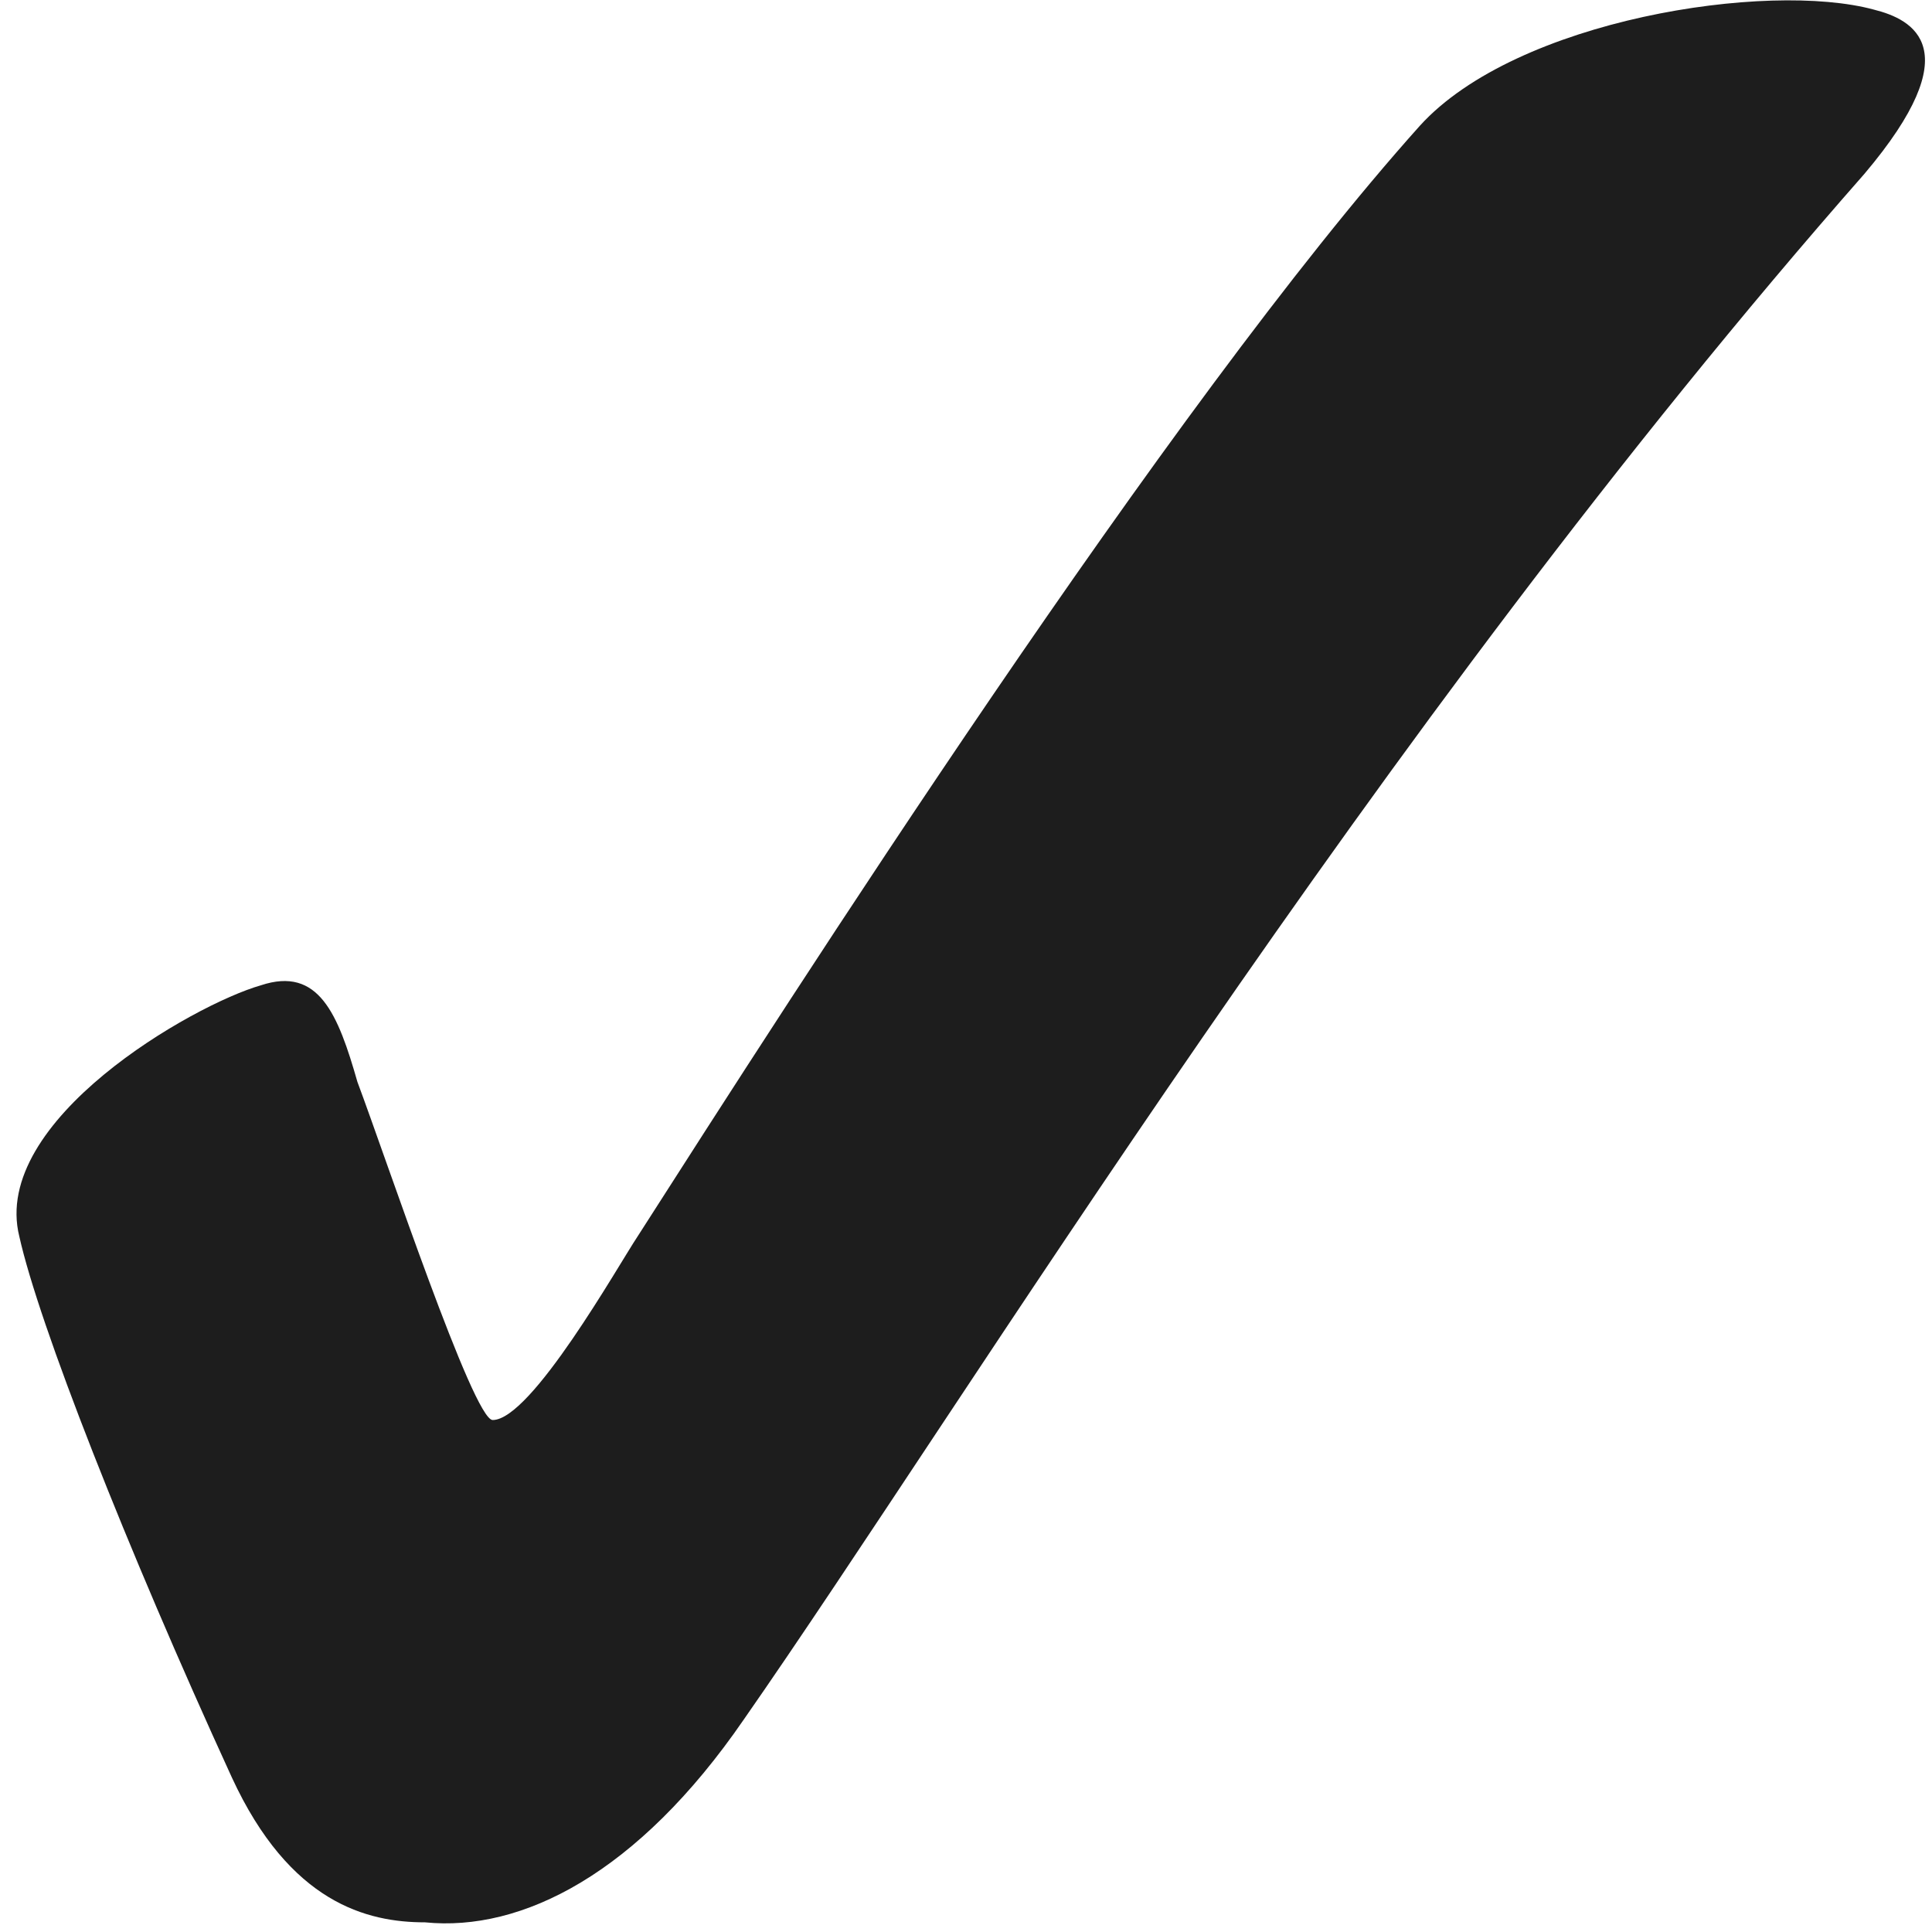
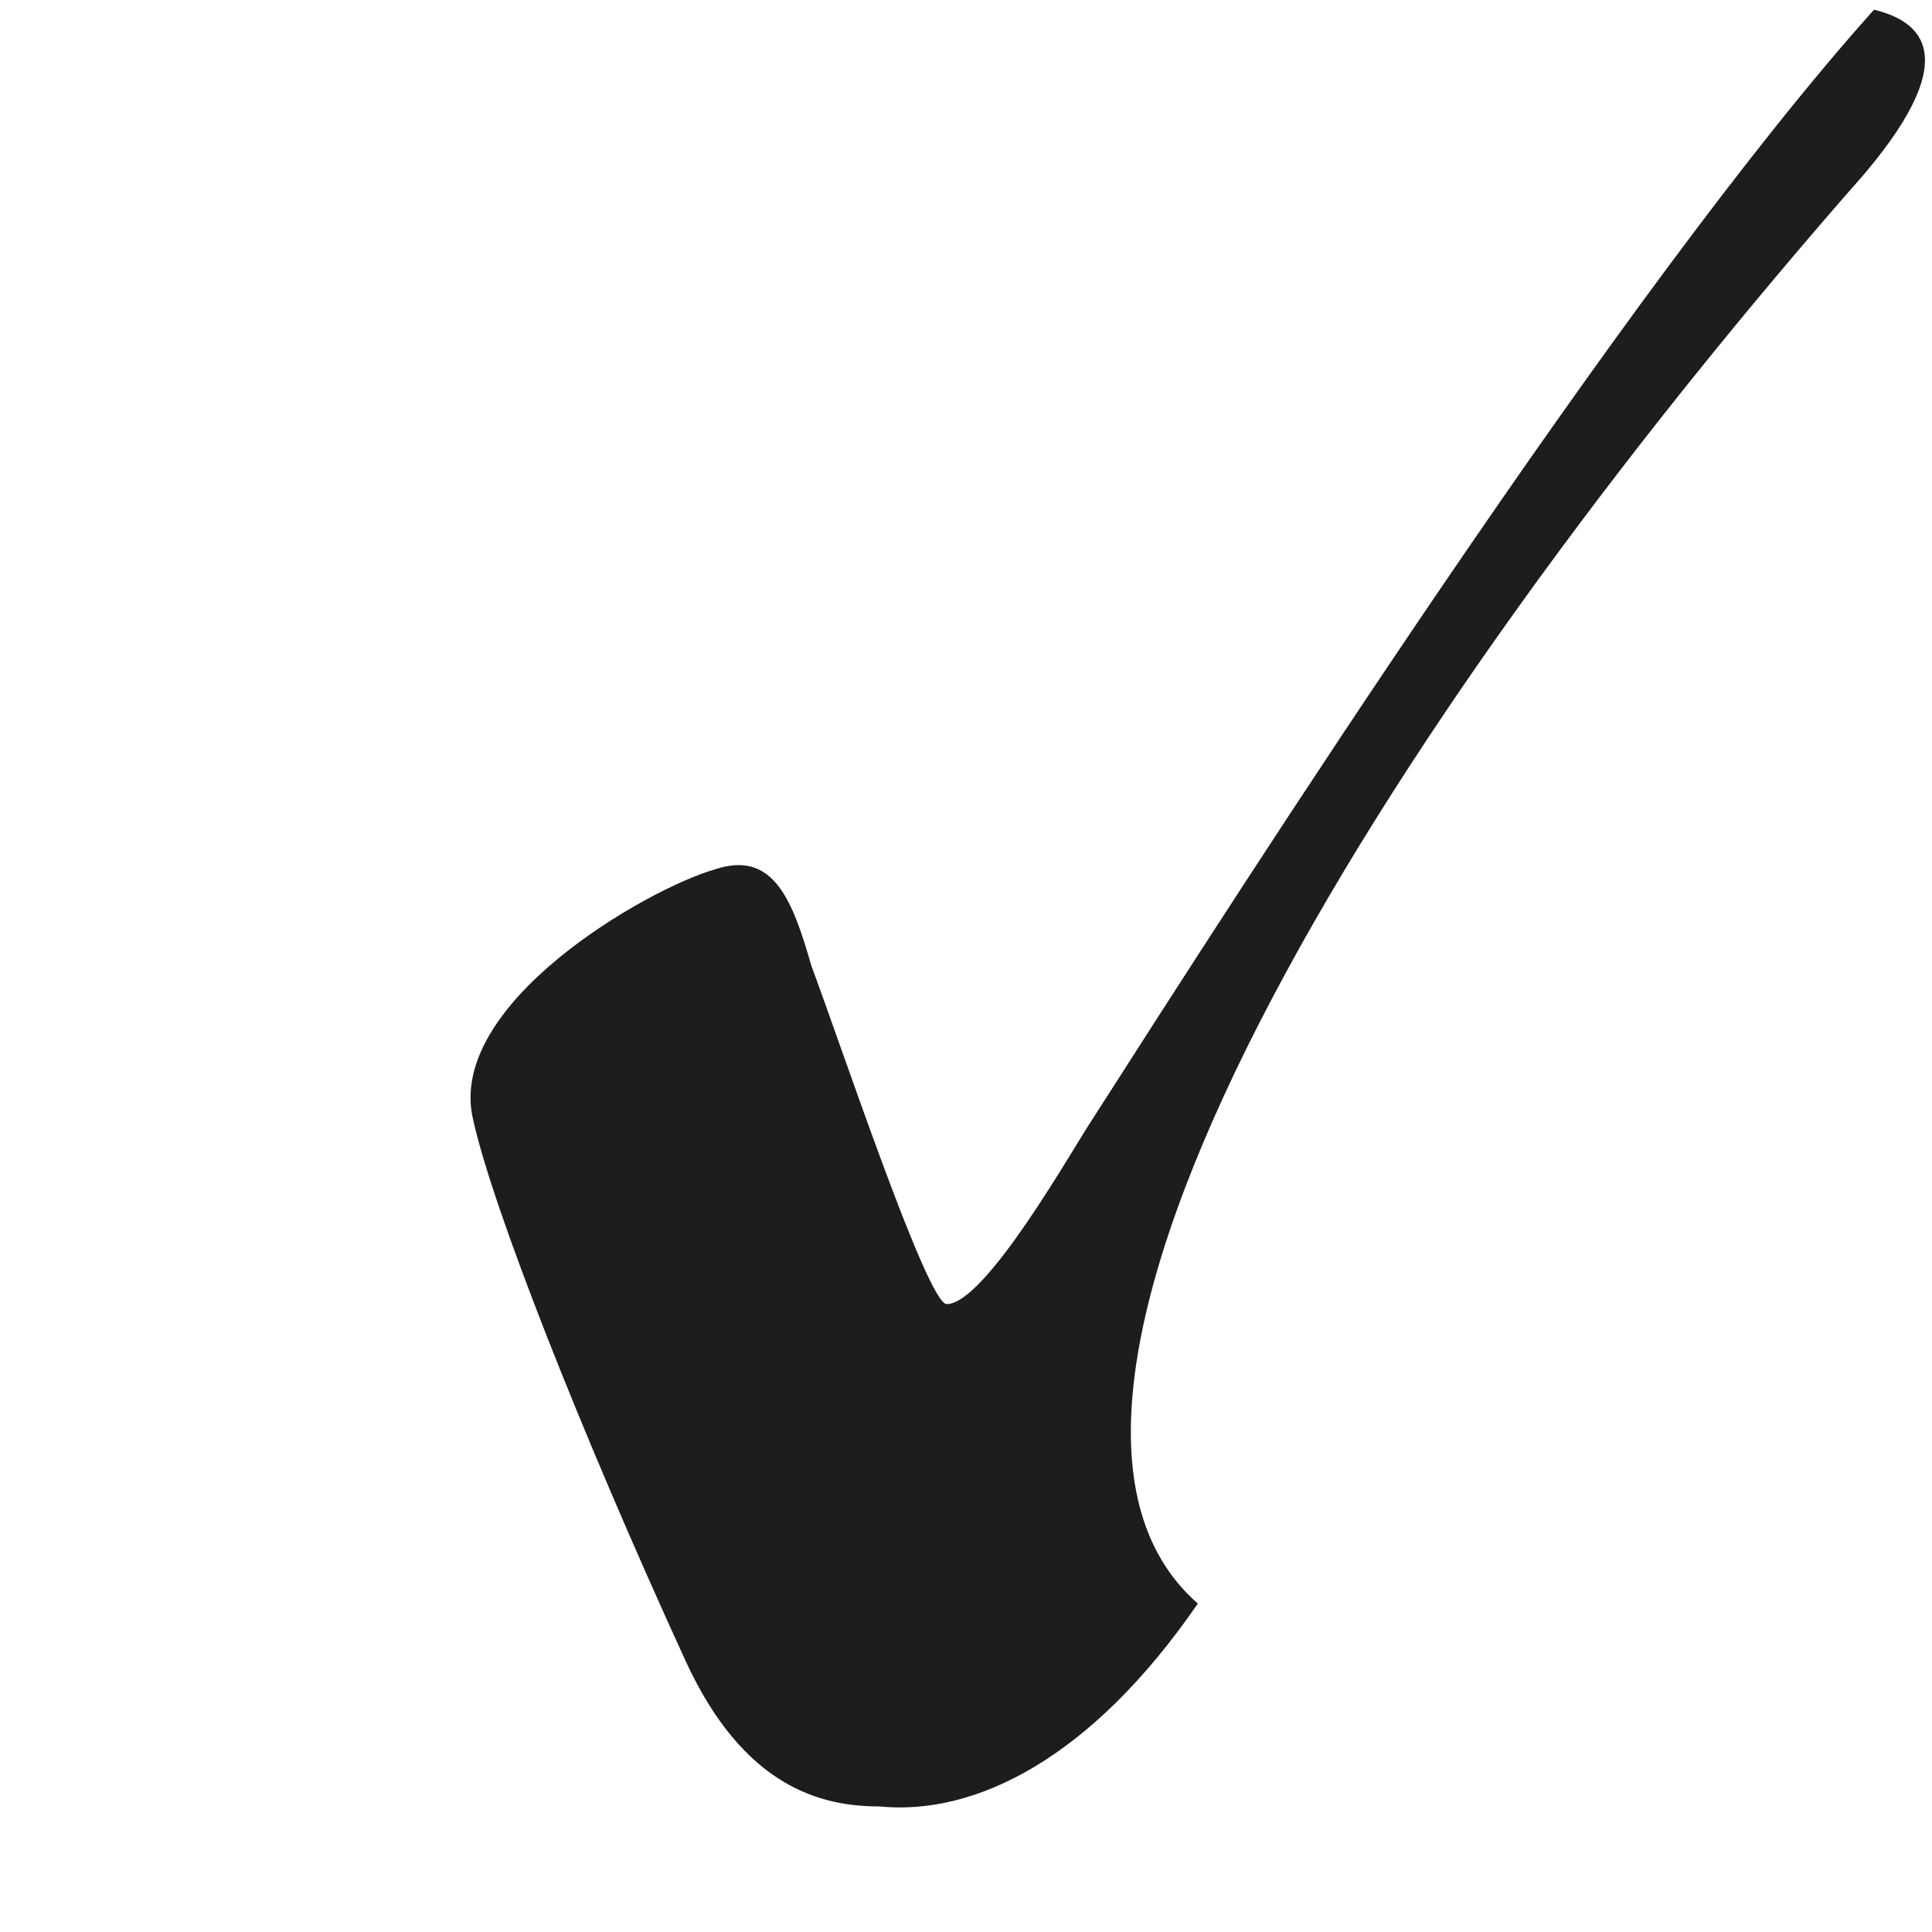
<svg xmlns="http://www.w3.org/2000/svg" version="1.1" id="Calque_1" x="0px" y="0px" viewBox="0 0 20 20" style="enable-background:new 0 0 20 20;" xml:space="preserve">
  <style type="text/css">
	.st0{fill:#1D1D1D;}
</style>
-   <path class="st0" d="M19.4,0.1c-1.1-0.3-3.7,0.1-4.7,1.2c-2.6,2.9-6.5,9-8.1,11.5c-0.2,0.3-1.1,1.9-1.5,1.9c-0.2,0-1.1-2.7-1.4-3.5  c-0.2-0.7-0.4-1.2-1-1c-0.7,0.2-2.8,1.4-2.5,2.6c0.2,0.9,1.1,3.2,2.2,5.6c0.6,1.3,1.4,1.5,2,1.5c1,0.1,2.2-0.5,3.3-2.1  C10,14.5,14.2,7.6,19.3,1.8C20.4,0.5,19.8,0.2,19.4,0.1z" />
+   <path class="st0" d="M19.4,0.1c-2.6,2.9-6.5,9-8.1,11.5c-0.2,0.3-1.1,1.9-1.5,1.9c-0.2,0-1.1-2.7-1.4-3.5  c-0.2-0.7-0.4-1.2-1-1c-0.7,0.2-2.8,1.4-2.5,2.6c0.2,0.9,1.1,3.2,2.2,5.6c0.6,1.3,1.4,1.5,2,1.5c1,0.1,2.2-0.5,3.3-2.1  C10,14.5,14.2,7.6,19.3,1.8C20.4,0.5,19.8,0.2,19.4,0.1z" />
</svg>